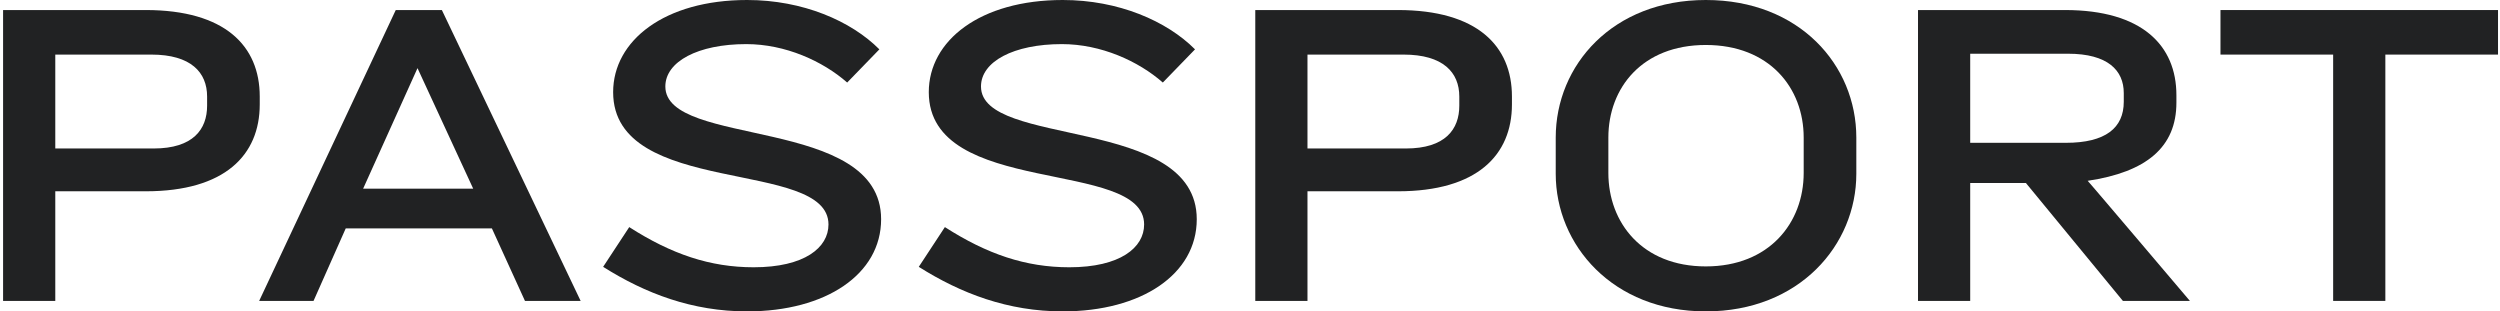
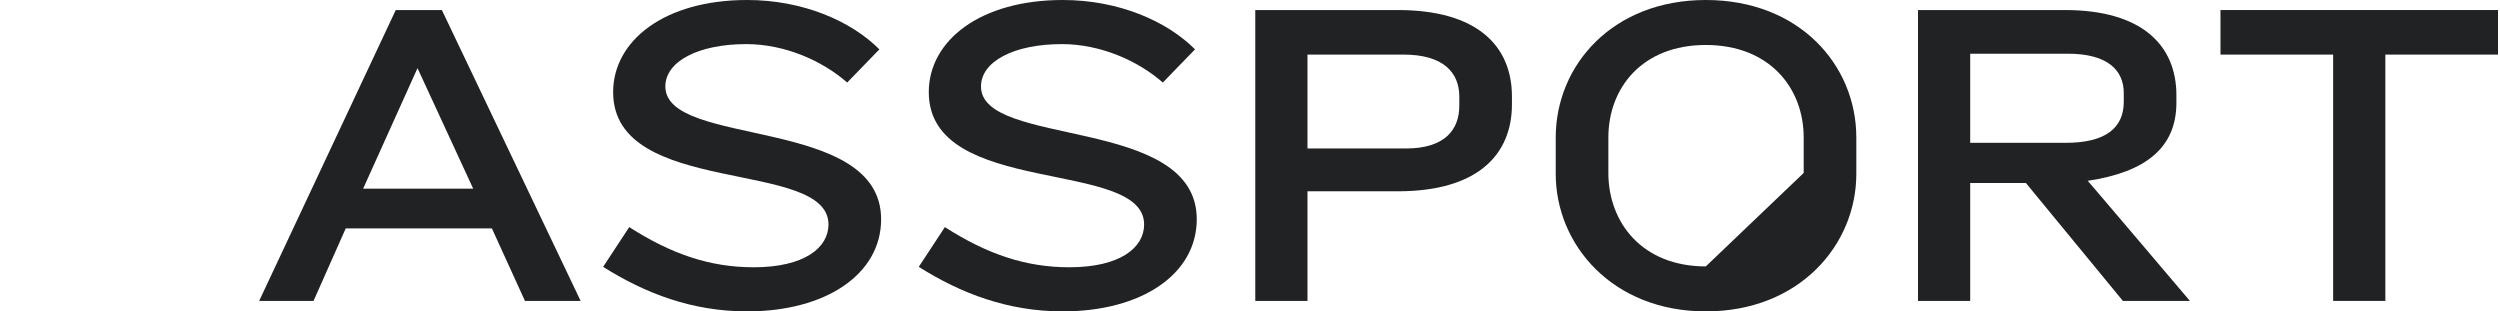
<svg xmlns="http://www.w3.org/2000/svg" width="562" height="70" viewBox="0 0 562 70" fill="none">
  <path d="M561.555 12.272H536.227V67.644H524.492V12.272H499.163V2.258H561.555V12.272Z" fill="#212223" />
  <path d="M477.227 67.644L455.42 41.136H442.902V67.644H431.167V2.258H464.221C481.53 2.258 489.256 10.21 489.256 21.402V23.072C489.256 33.086 482.508 38.682 469.306 40.645C469.306 40.547 492.287 67.644 492.287 67.644H477.227ZM442.902 32.104H464.417C473.316 32.104 477.423 28.766 477.423 22.875V20.912C477.423 15.806 473.805 12.076 464.906 12.076H442.902V32.104Z" fill="#212223" />
-   <path d="M417.302 39.074C417.302 55.077 404.491 70 383.465 70C362.538 70 349.727 55.077 349.727 39.074V30.926C349.727 14.628 362.538 0 383.465 0C404.491 0 417.302 14.628 417.302 30.926V39.074ZM405.469 38.878V30.926C405.469 19.733 397.743 10.112 383.465 10.112C369.188 10.112 361.56 19.733 361.56 30.926V38.878C361.56 50.07 369.188 59.888 383.465 59.888C397.743 59.888 405.469 50.07 405.469 38.878Z" fill="#212223" />
+   <path d="M417.302 39.074C417.302 55.077 404.491 70 383.465 70C362.538 70 349.727 55.077 349.727 39.074V30.926C349.727 14.628 362.538 0 383.465 0C404.491 0 417.302 14.628 417.302 30.926V39.074ZM405.469 38.878V30.926C405.469 19.733 397.743 10.112 383.465 10.112C369.188 10.112 361.56 19.733 361.56 30.926V38.878C361.56 50.07 369.188 59.888 383.465 59.888Z" fill="#212223" />
  <path d="M339.884 23.464C339.884 34.853 332.061 43.001 314.262 43.001H293.921V67.644H282.186V2.258H314.262C332.061 2.258 339.884 10.309 339.884 21.697V23.464ZM328.051 23.759V21.697C328.051 16.297 324.433 12.272 315.534 12.272H293.921V33.38H316.023C324.922 33.38 328.051 29.06 328.051 23.759Z" fill="#212223" />
  <path d="M269.031 49.285C269.031 61.655 256.612 70 238.911 70C226.589 70 216.028 65.975 206.542 59.986L212.41 51.052C221.895 57.139 230.599 60.084 240.378 60.084C251.82 60.084 257.199 55.666 257.199 50.463C257.199 35.54 208.791 44.474 208.791 20.715C208.791 9.13 220.331 0 238.911 0C251.429 0 262.284 4.712 268.64 11.094L261.404 18.555C255.927 13.745 247.517 9.916 238.716 9.916C227.861 9.916 220.526 13.843 220.526 19.439C220.526 33.282 269.031 25.919 269.031 49.285Z" fill="#212223" />
  <path d="M198.075 49.285C198.075 61.655 185.655 70 167.954 70C155.633 70 145.071 65.975 135.585 59.986L141.453 51.052C150.939 57.139 159.642 60.084 169.421 60.084C180.863 60.084 186.242 55.666 186.242 50.463C186.242 35.54 137.834 44.474 137.834 20.715C137.834 9.13 149.374 0 167.954 0C180.472 0 191.327 4.712 197.683 11.094L190.447 18.555C184.97 13.745 176.56 9.916 167.759 9.916C156.904 9.916 149.569 13.843 149.569 19.439C149.569 33.282 198.075 25.919 198.075 49.285Z" fill="#212223" />
  <path d="M130.528 67.644H118.011L110.579 51.346H77.72L70.484 67.644H58.26L88.966 2.258H99.332L130.528 67.644ZM106.373 42.412L93.856 15.316L81.632 42.412H106.373Z" fill="#212223" />
-   <path d="M58.39 23.464C58.39 34.853 50.567 43.001 32.769 43.001H12.428V67.644H0.693V2.258H32.769C50.567 2.258 58.39 10.309 58.39 21.697V23.464ZM46.557 23.759V21.697C46.557 16.297 42.939 12.272 34.04 12.272H12.428V33.38H34.529C43.428 33.38 46.557 29.06 46.557 23.759Z" fill="#212223" />
</svg>